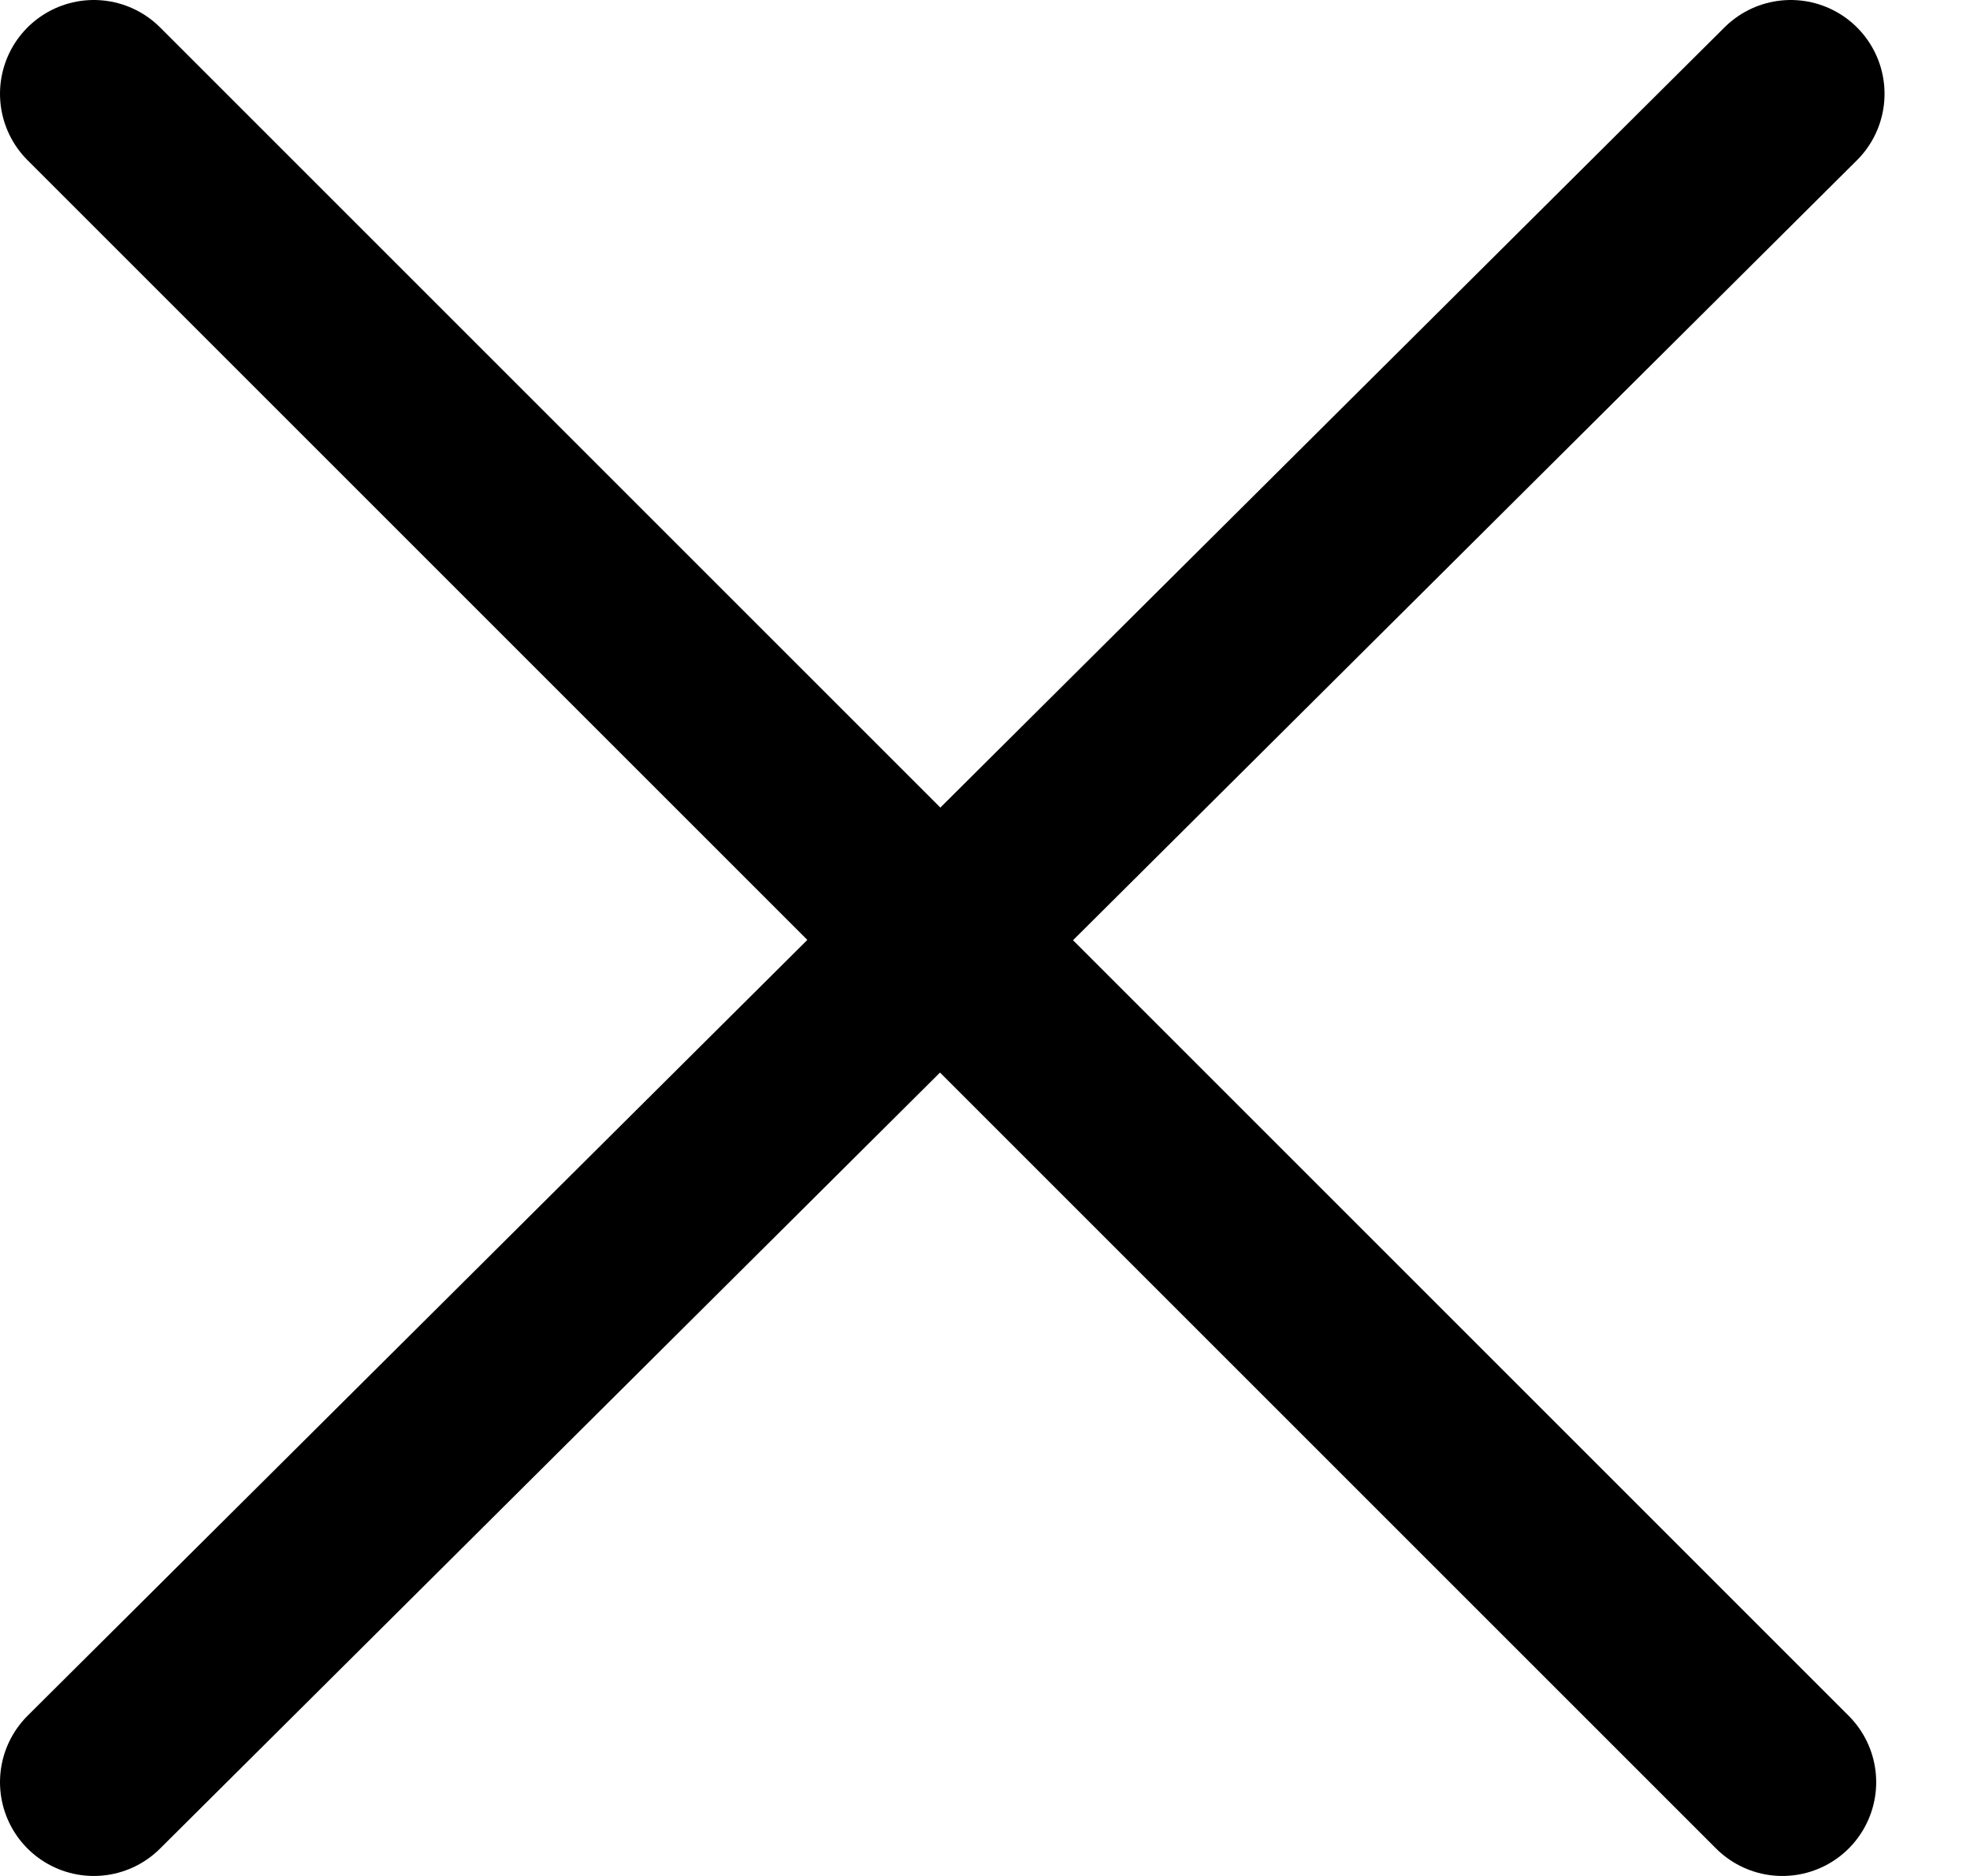
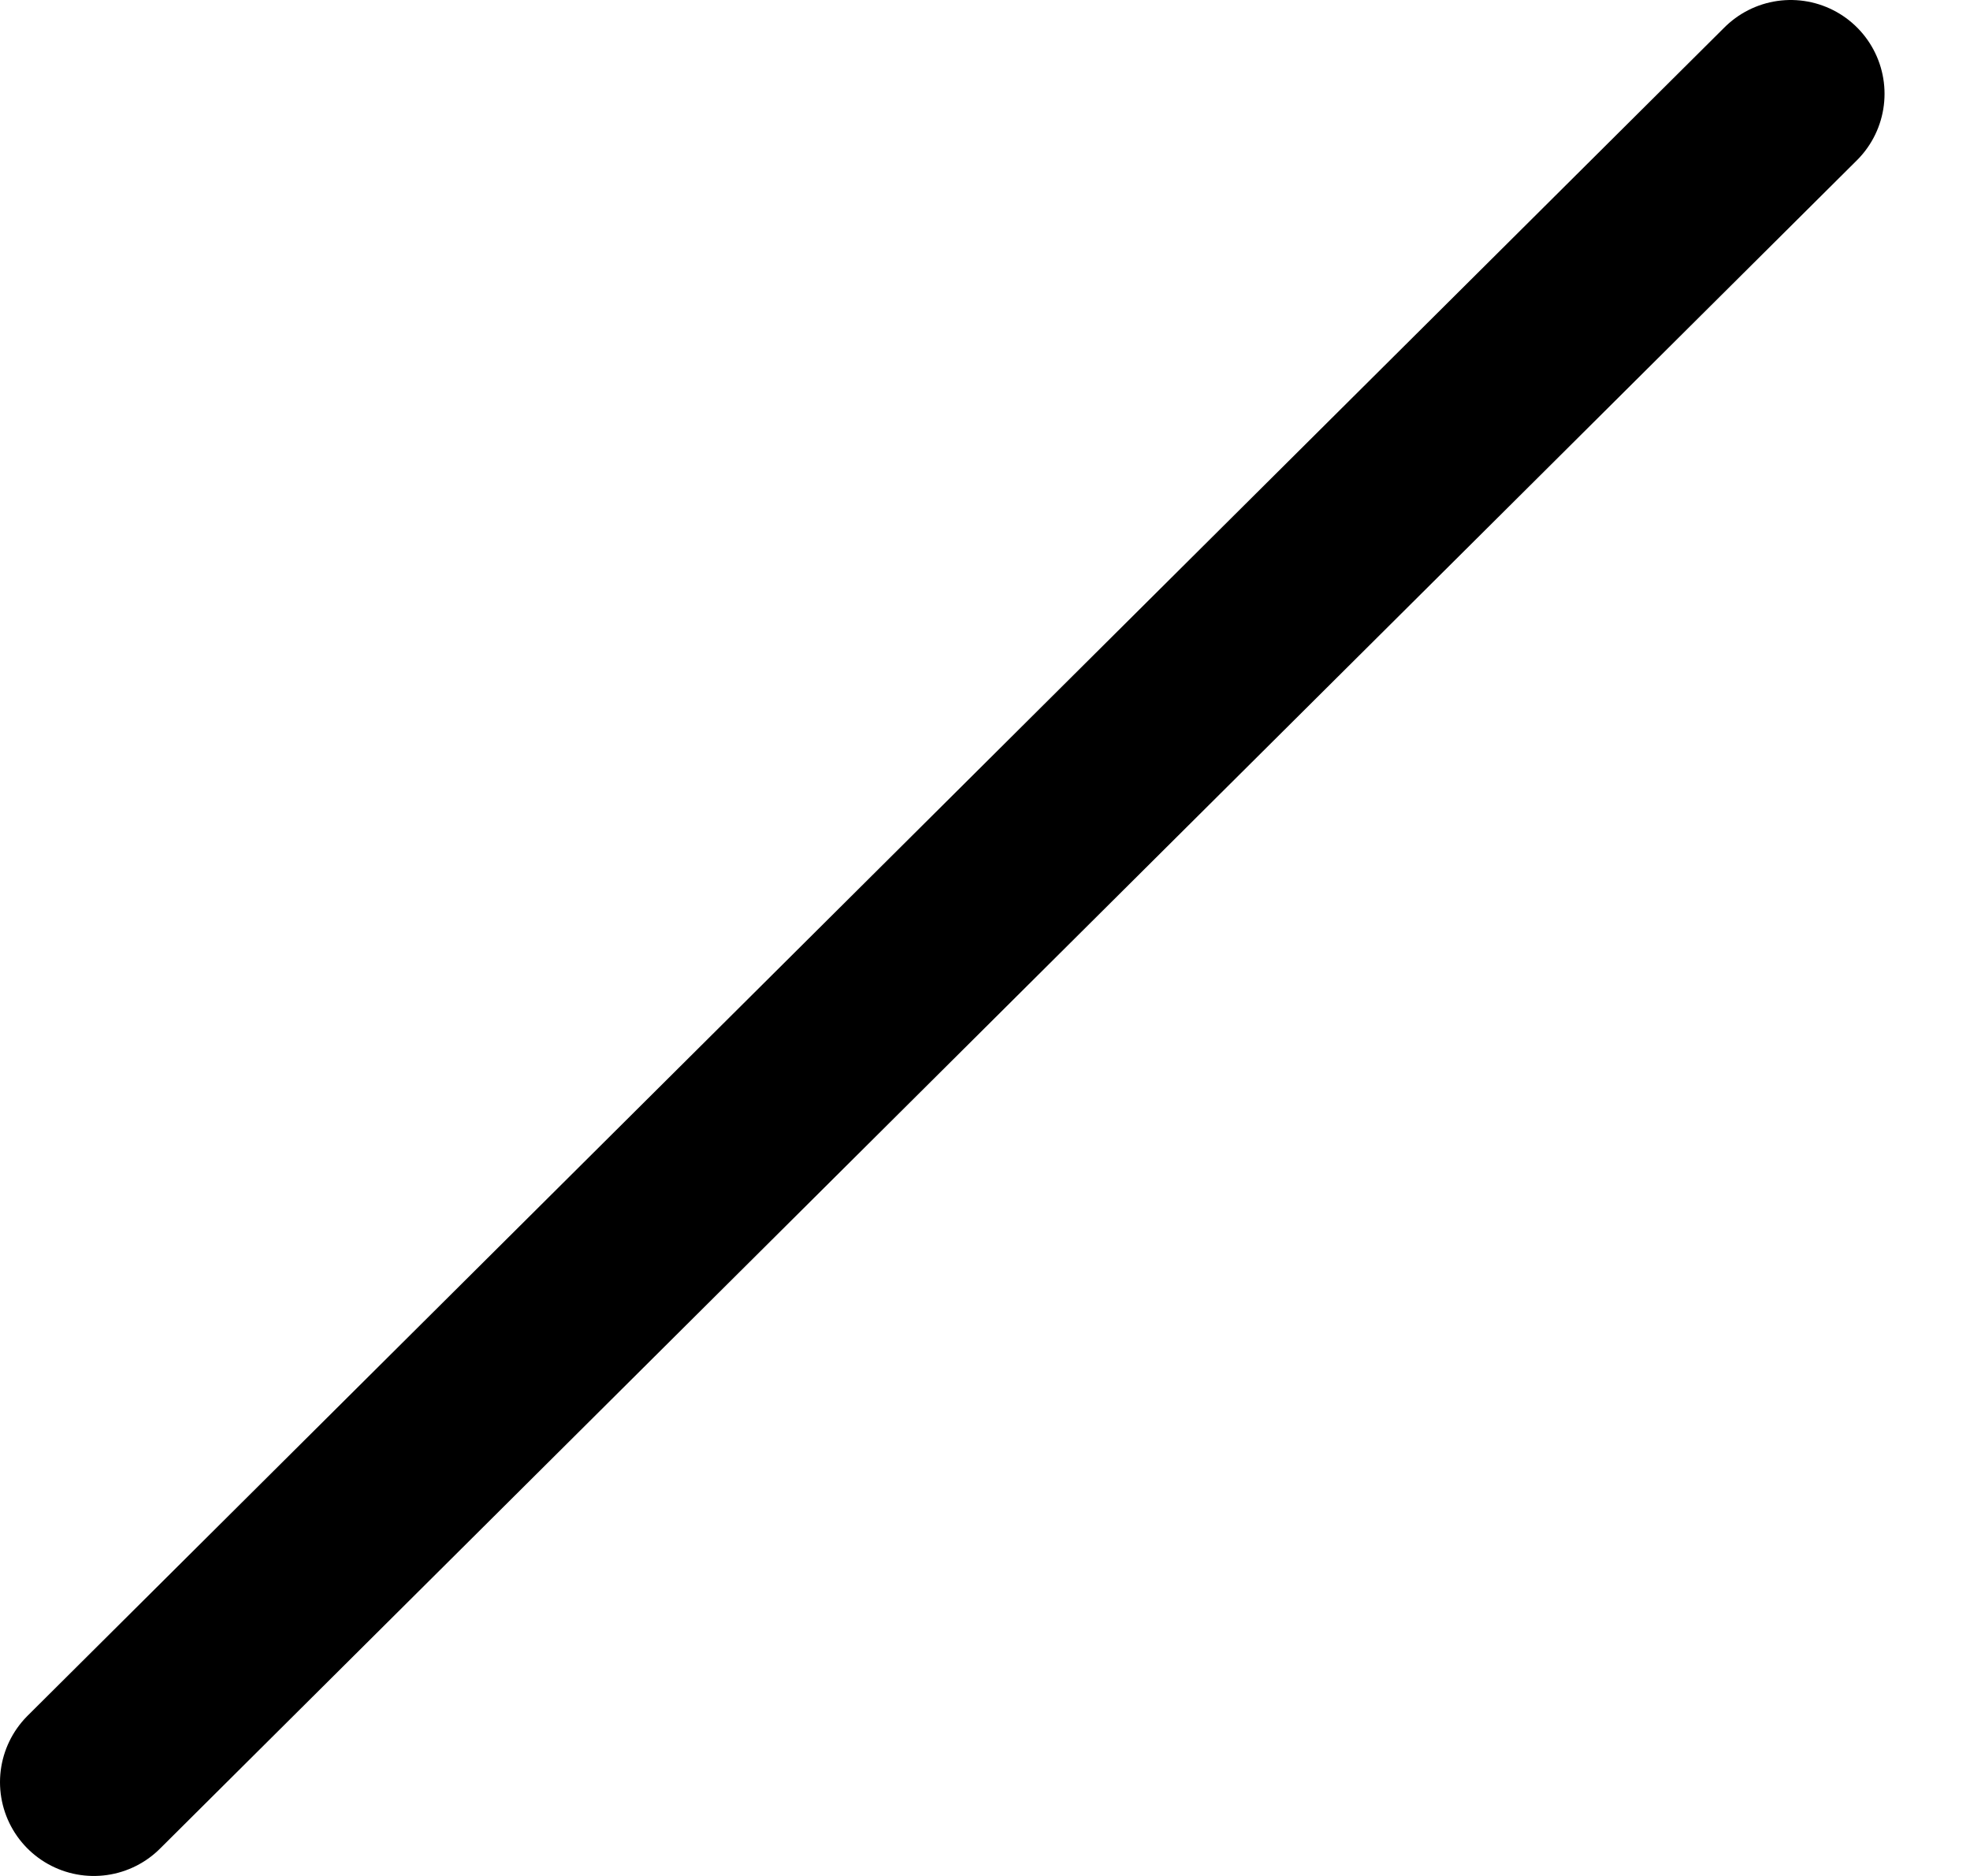
<svg xmlns="http://www.w3.org/2000/svg" width="21" height="20" viewBox="0 0 21 20" fill="none">
-   <path d="M1 1L19 19" stroke="black" stroke-width="2" stroke-linecap="round" />
  <path d="M19.089 1L1 19" stroke="black" stroke-width="2" stroke-linecap="round" />
</svg>